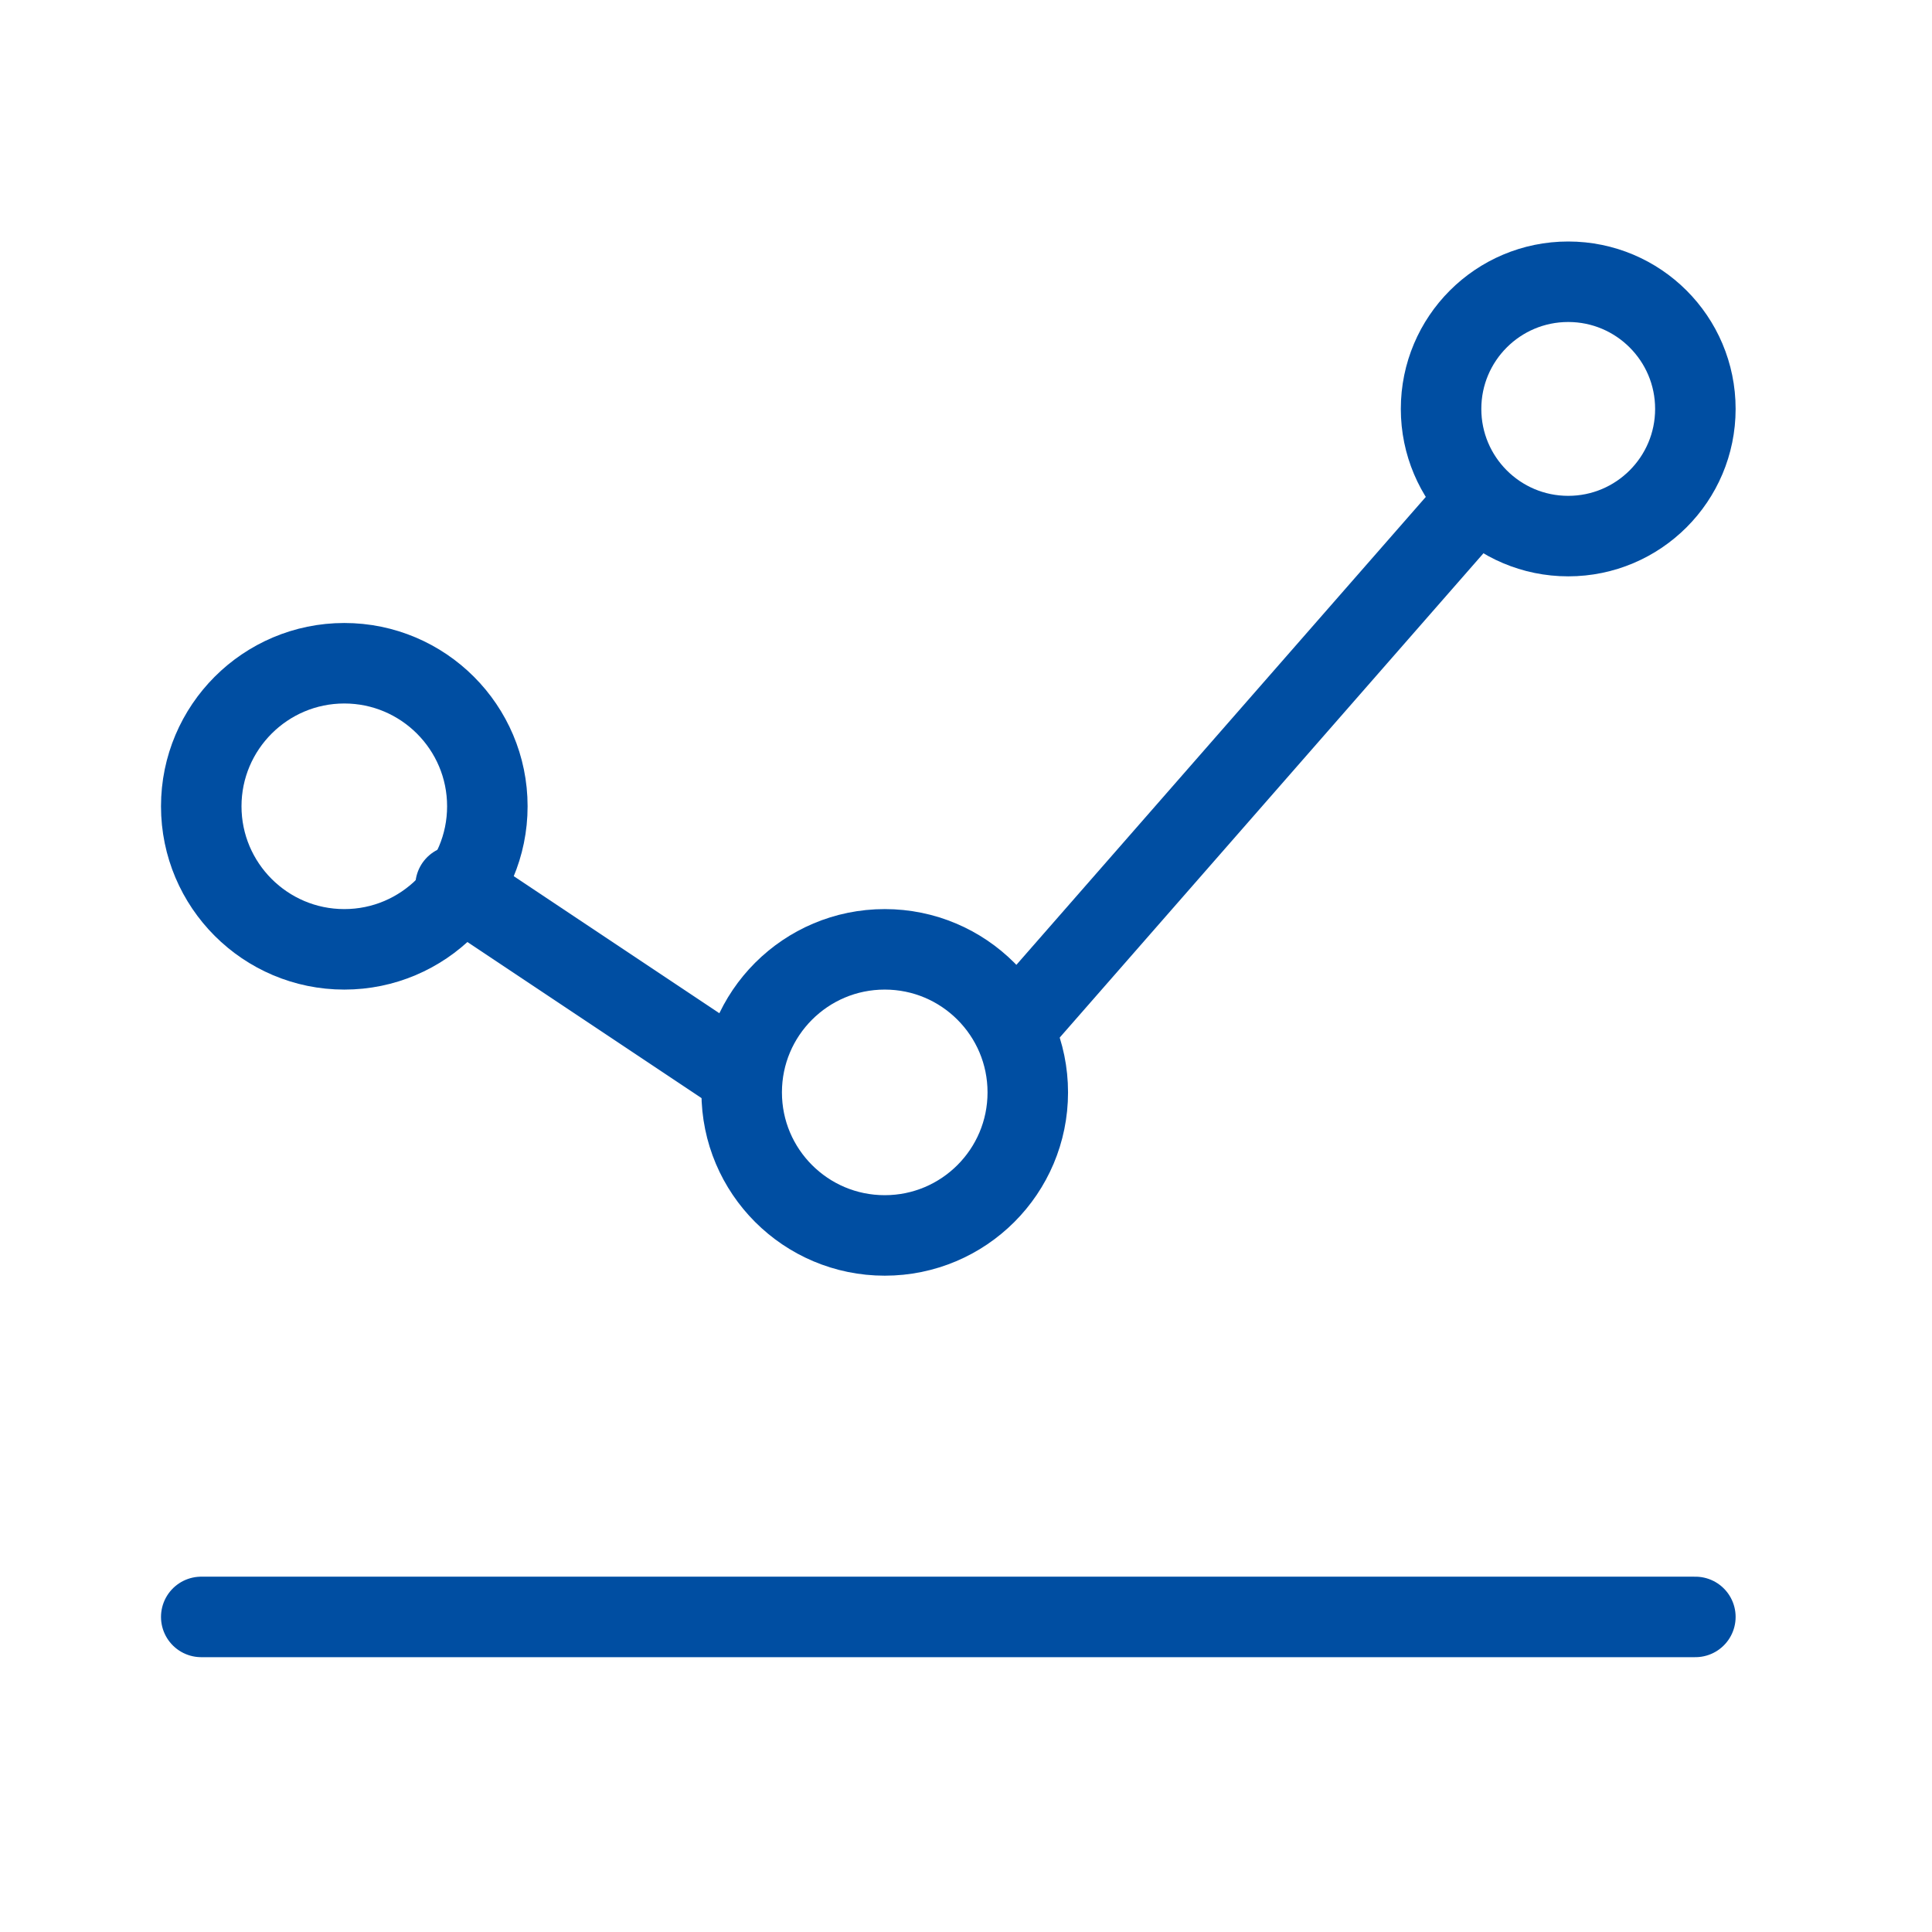
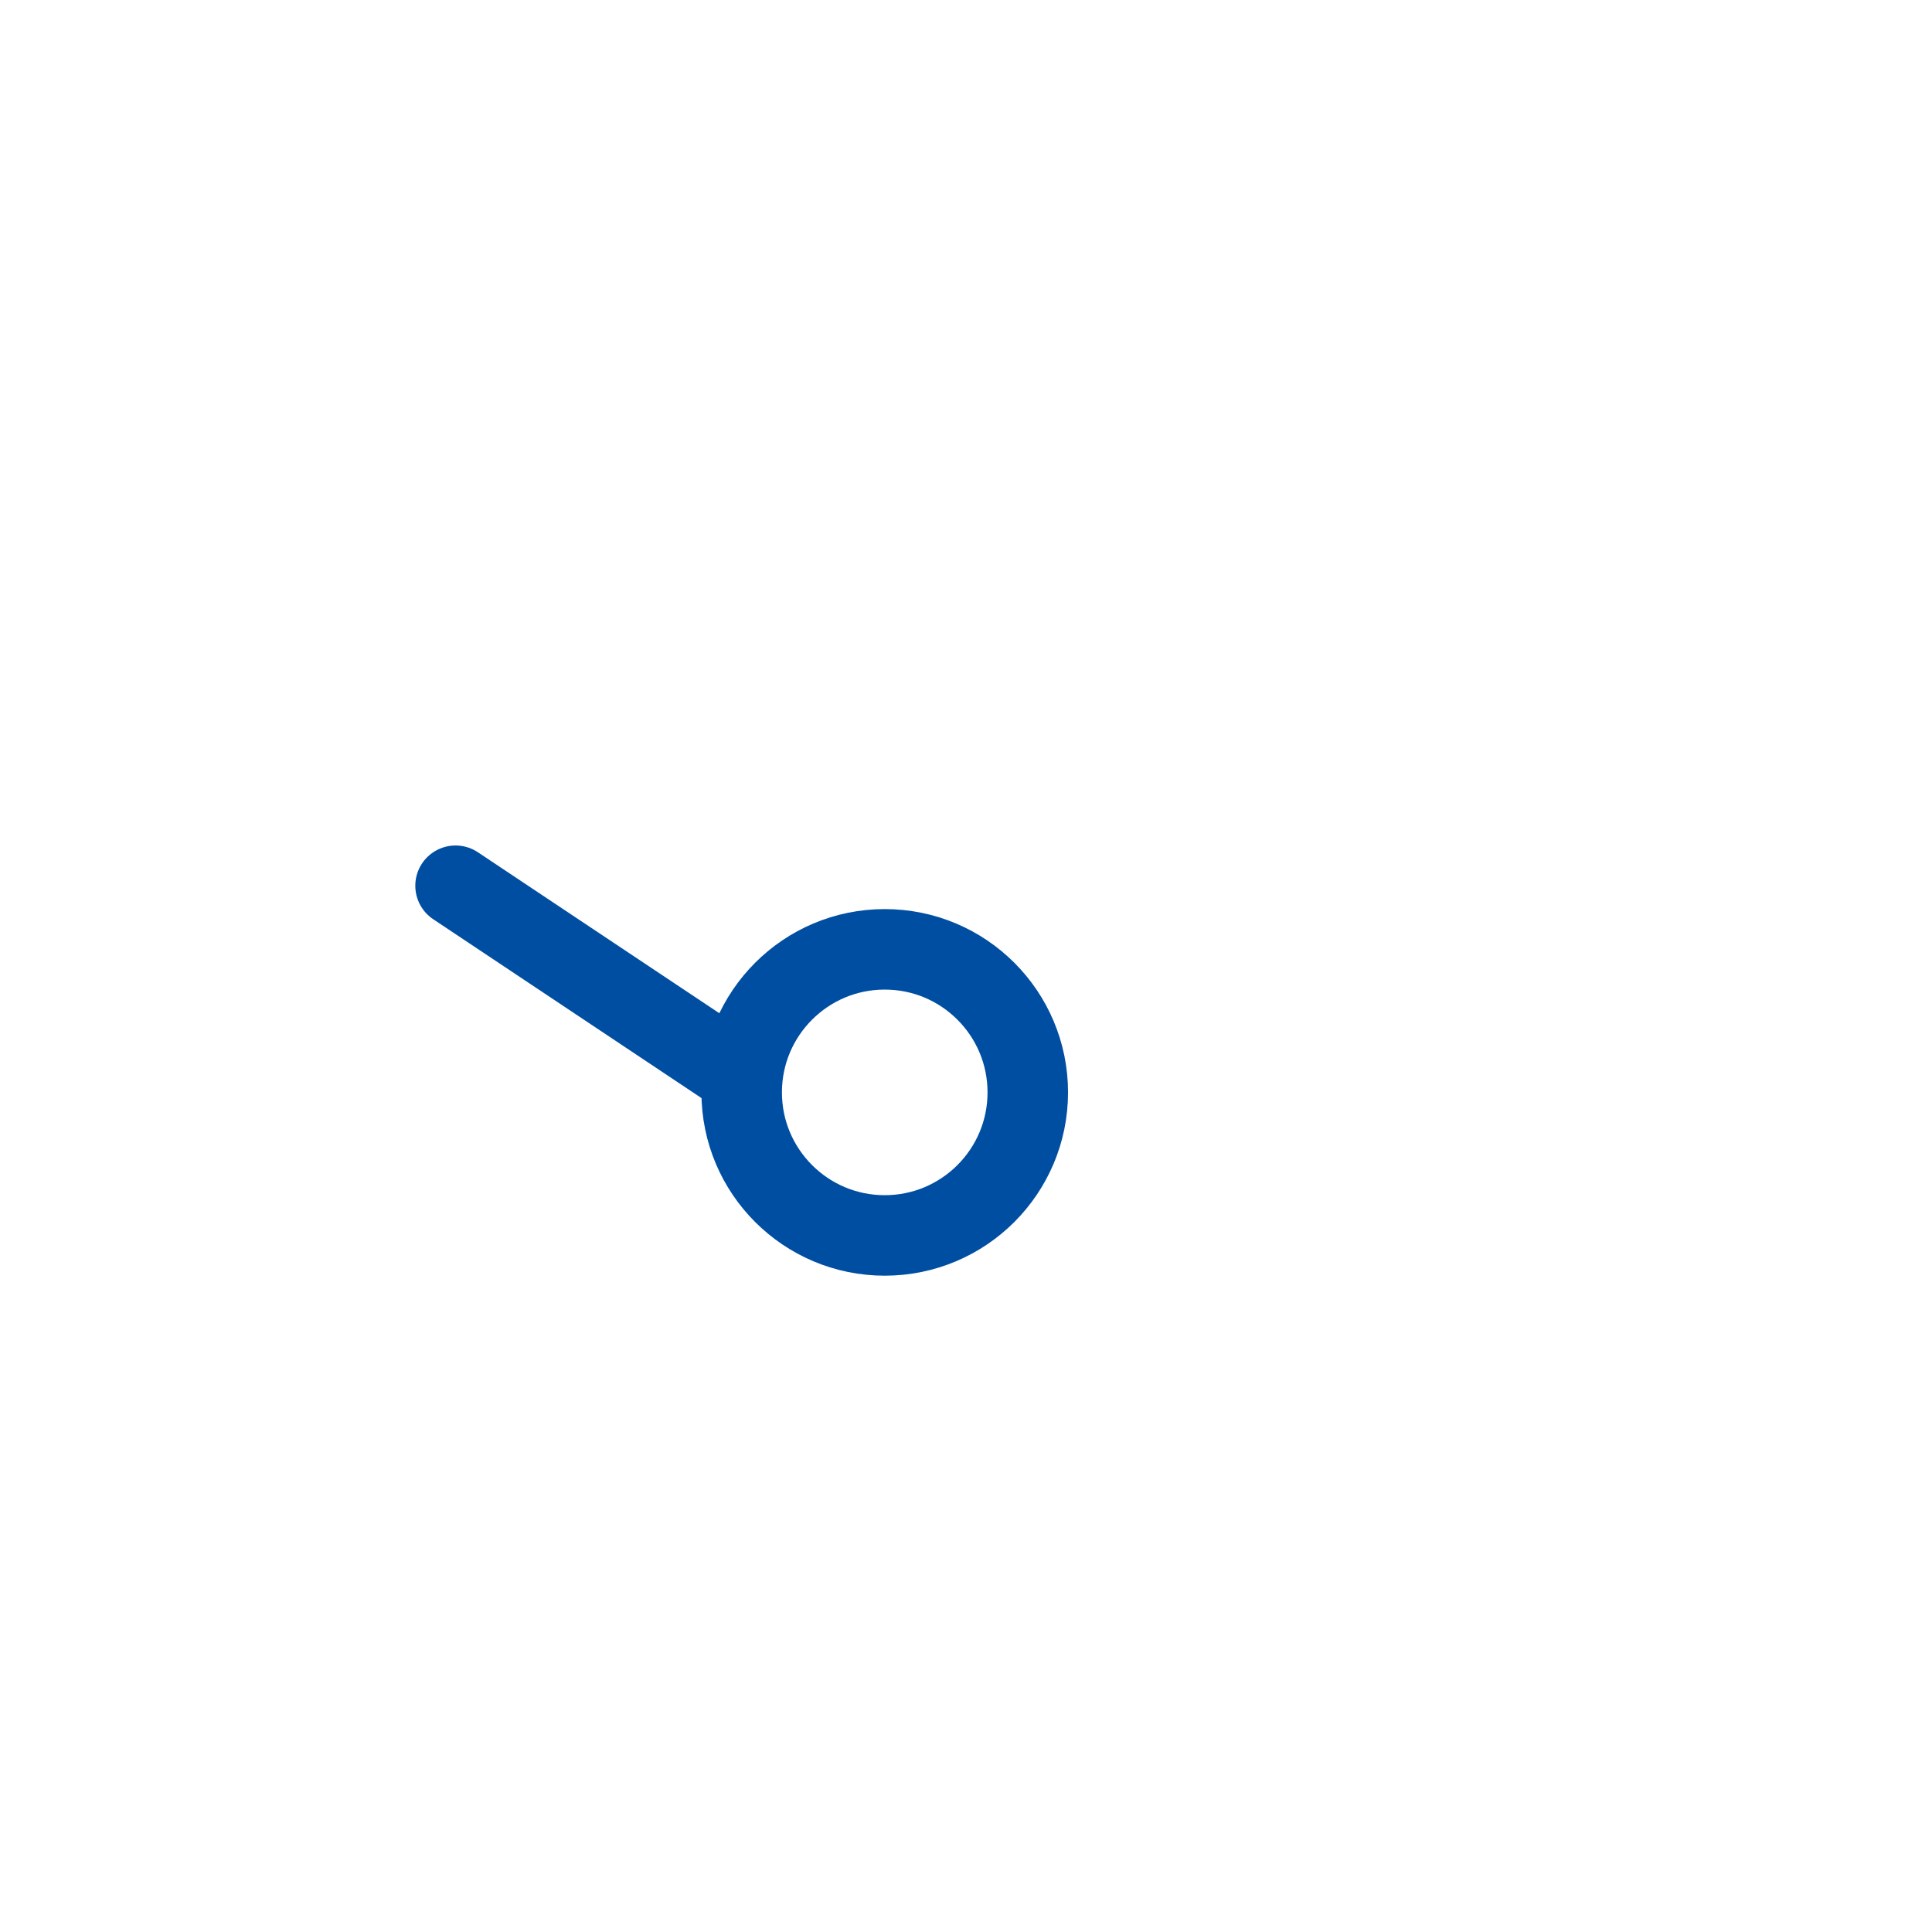
<svg xmlns="http://www.w3.org/2000/svg" width="48" height="48" viewBox="0 0 48 48" fill="none">
-   <path d="M42.121 40.172H5" stroke="#004EA2" stroke-width="2" stroke-linecap="round" stroke-linejoin="round" />
-   <path d="M12.108 20.032C12.108 21.993 10.515 23.586 8.554 23.586C6.593 23.586 5 21.993 5 20.032C5 18.071 6.593 16.478 8.554 16.478C10.515 16.478 12.108 18.071 12.108 20.032Z" stroke="#004EA2" stroke-width="2" stroke-linecap="round" stroke-linejoin="round" />
  <path d="M21.981 30.694C23.944 30.694 25.535 29.103 25.535 27.14C25.535 25.177 23.944 23.586 21.981 23.586C20.018 23.586 18.427 25.177 18.427 27.14C18.427 29.103 20.018 30.694 21.981 30.694Z" stroke="#004EA2" stroke-width="2" stroke-linecap="round" stroke-linejoin="round" />
-   <path d="M38.962 13.319C40.706 13.319 42.121 11.904 42.121 10.159C42.121 8.414 40.706 7 38.962 7C37.217 7 35.803 8.414 35.803 10.159C35.803 11.904 37.217 13.319 38.962 13.319Z" stroke="#004EA2" stroke-width="2" stroke-linecap="round" stroke-linejoin="round" />
  <path d="M11.318 22.006L18.427 26.745" stroke="#004EA2" stroke-width="2" stroke-linecap="round" stroke-linejoin="round" />
-   <path d="M25.535 25.166L36.592 12.529" stroke="#004EA2" stroke-width="2" stroke-linecap="round" stroke-linejoin="round" />
</svg>